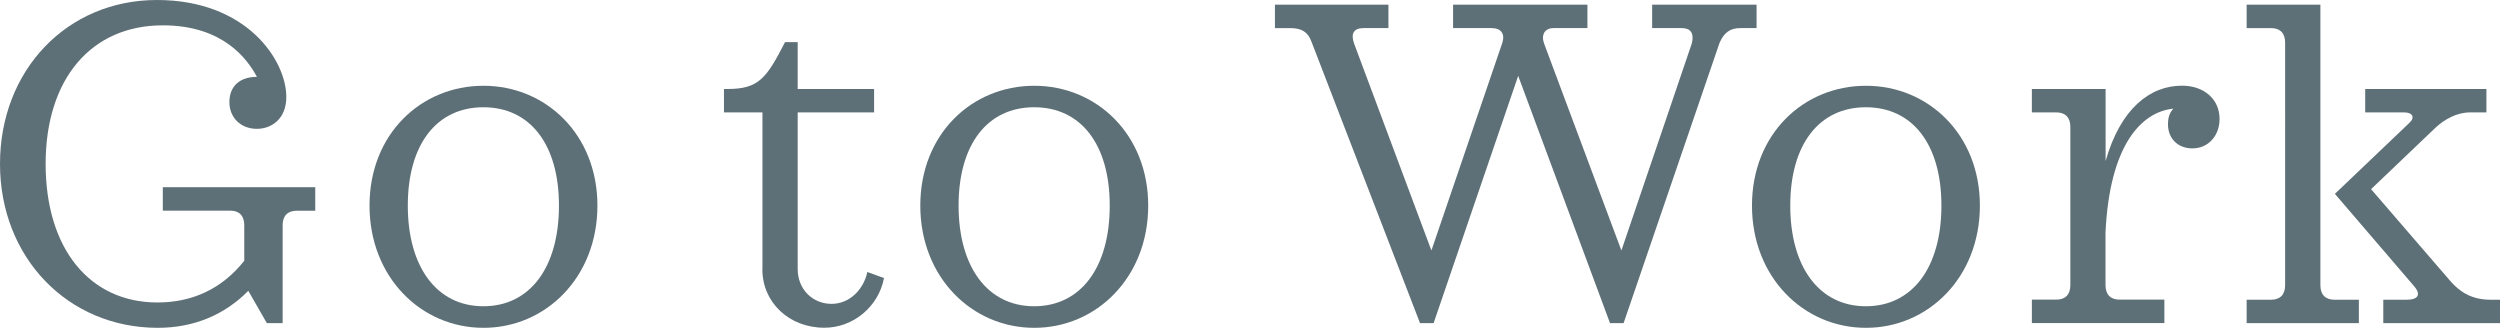
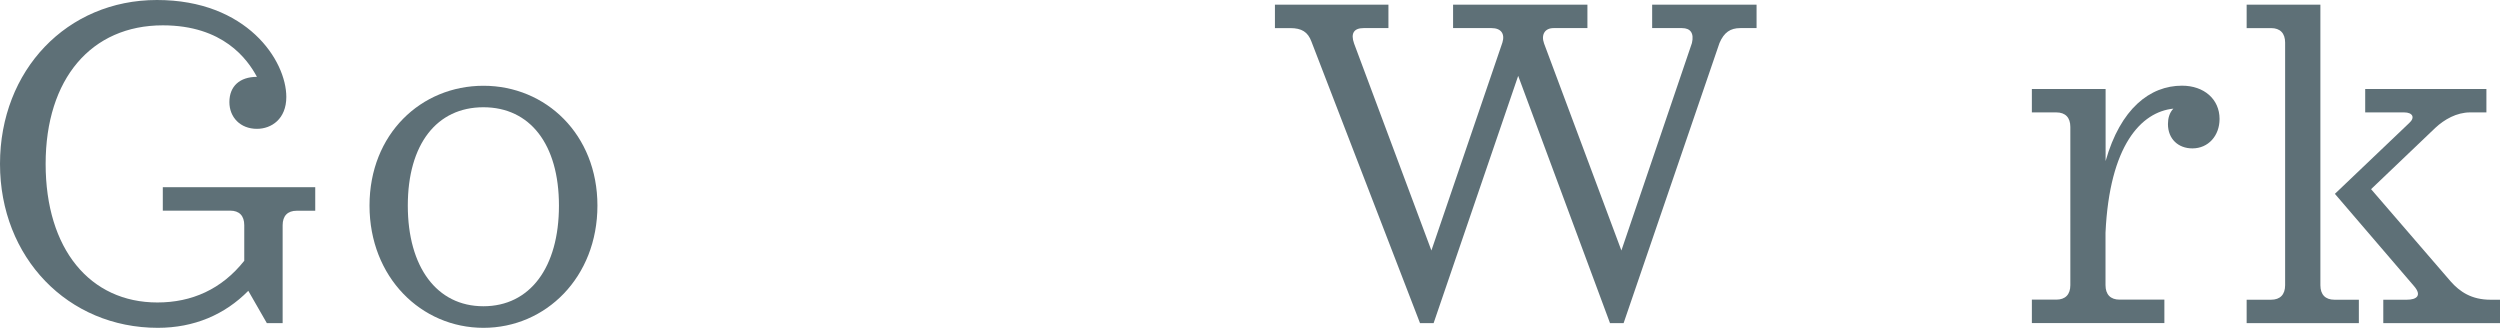
<svg xmlns="http://www.w3.org/2000/svg" id="_レイヤー_2" viewBox="0 0 272.25 35.7">
  <defs>
    <style>.cls-1{fill:#5e7077;}</style>
  </defs>
  <g id="_レイヤー_1-2">
    <g>
      <path class="cls-1" d="M34.33,20.4v2.55h-2.02c-.99,0-1.53,.56-1.53,1.58v10.66h-1.72l-2.02-3.52c-2.56,2.6-5.91,4.03-9.85,4.03C7.39,35.7,0,28.05,0,17.85S7.29,0,17.09,0s14.09,6.58,14.09,10.56c0,2.4-1.62,3.47-3.2,3.47-1.82,0-3-1.27-3-2.91,0-1.73,1.13-2.75,3-2.75-1.04-1.94-3.69-5.61-10.25-5.61-7.78,0-12.76,5.81-12.76,15.09s4.83,15.09,12.17,15.09c3.74,0,6.99-1.43,9.46-4.54v-3.88c0-1.02-.54-1.58-1.53-1.58h-7.34v-2.55h16.6Z" />
      <path class="cls-1" d="M65.06,22.39c0,7.8-5.62,13.31-12.41,13.31s-12.41-5.51-12.41-13.31,5.62-13.05,12.41-13.05,12.41,5.3,12.41,13.05Zm-4.19,0c0-6.68-3.15-10.71-8.23-10.71s-8.23,4.03-8.23,10.71,3.15,10.96,8.23,10.96,8.23-4.23,8.23-10.96Z" />
-       <path class="cls-1" d="M83.03,29.32V12.24h-4.19v-2.55h.39c3.4,0,4.24-1.17,6.26-5.1h1.38v5.1h8.32v2.55h-8.32V29.32c0,2.14,1.58,3.77,3.69,3.77,1.97,0,3.5-1.58,3.89-3.47l1.82,.66c-.59,3.11-3.35,5.41-6.5,5.41-3.84,0-6.75-2.75-6.75-6.37Z" />
-       <path class="cls-1" d="M125.04,22.39c0,7.8-5.62,13.31-12.41,13.31s-12.41-5.51-12.41-13.31,5.62-13.05,12.41-13.05,12.41,5.3,12.41,13.05Zm-4.19,0c0-6.68-3.15-10.71-8.23-10.71s-8.23,4.03-8.23,10.71,3.15,10.96,8.23,10.96,8.23-4.23,8.23-10.96Z" />
      <path class="cls-1" d="M191.29,.51V3.06h-1.77c-1.08,0-1.77,.46-2.27,1.63l-10.44,30.5h-1.48l-10-26.93-9.21,26.93h-1.48l-11.82-30.65c-.39-1.07-1.08-1.48-2.31-1.48h-1.67V.51h12.36V3.06h-2.71c-1.03,0-1.43,.56-1.03,1.68l8.42,22.54,7.73-22.64c.3-.97-.15-1.58-1.18-1.58h-4.19V.51h14.63V3.06h-3.69c-.94,0-1.38,.71-1.03,1.68l8.42,22.54,7.68-22.59c.25-1.07-.15-1.63-1.08-1.63h-3.25V.51h11.38Z" />
-       <path class="cls-1" d="M215.61,22.39c0,7.8-5.62,13.31-12.41,13.31s-12.41-5.51-12.41-13.31,5.62-13.05,12.41-13.05,12.41,5.3,12.41,13.05Zm-4.19,0c0-6.68-3.15-10.71-8.23-10.71s-8.23,4.03-8.23,10.71,3.15,10.96,8.23,10.96,8.23-4.23,8.23-10.96Z" />
      <path class="cls-1" d="M241.71,12.95c0,1.84-1.23,3.21-2.96,3.21-1.53,0-2.66-1.02-2.66-2.65,0-.61,.15-1.22,.59-1.68-3.5,.36-6.95,3.98-7.39,13.51v5.71c0,1.02,.54,1.58,1.53,1.58h4.88v2.55h-14.43v-2.55h2.66c.99,0,1.53-.56,1.53-1.58V13.82c0-1.02-.54-1.58-1.53-1.58h-2.66v-2.55h8.03v7.85c1.62-5.71,4.83-8.21,8.32-8.21,2.41,0,4.09,1.48,4.09,3.62Z" />
      <path class="cls-1" d="M254.22,32.64h2.66v2.55h-12.22v-2.55h2.66c.99,0,1.53-.56,1.53-1.58V4.64c0-1.02-.54-1.58-1.53-1.58h-2.66V.51h8.03V31.06c0,1.02,.54,1.58,1.53,1.58Zm18.03,0v2.55h-12.71v-2.55h2.56c1.08,0,1.67-.46,.79-1.48l-8.62-10.05,8.08-7.7c.69-.61,.39-1.17-.54-1.17h-4.24v-2.55h13.2v2.55h-1.77c-1.48,0-2.81,.77-3.79,1.68l-7,6.68,8.67,10.05c.99,1.12,2.27,1.99,4.33,1.99h1.03Z" />
    </g>
  </g>
</svg>